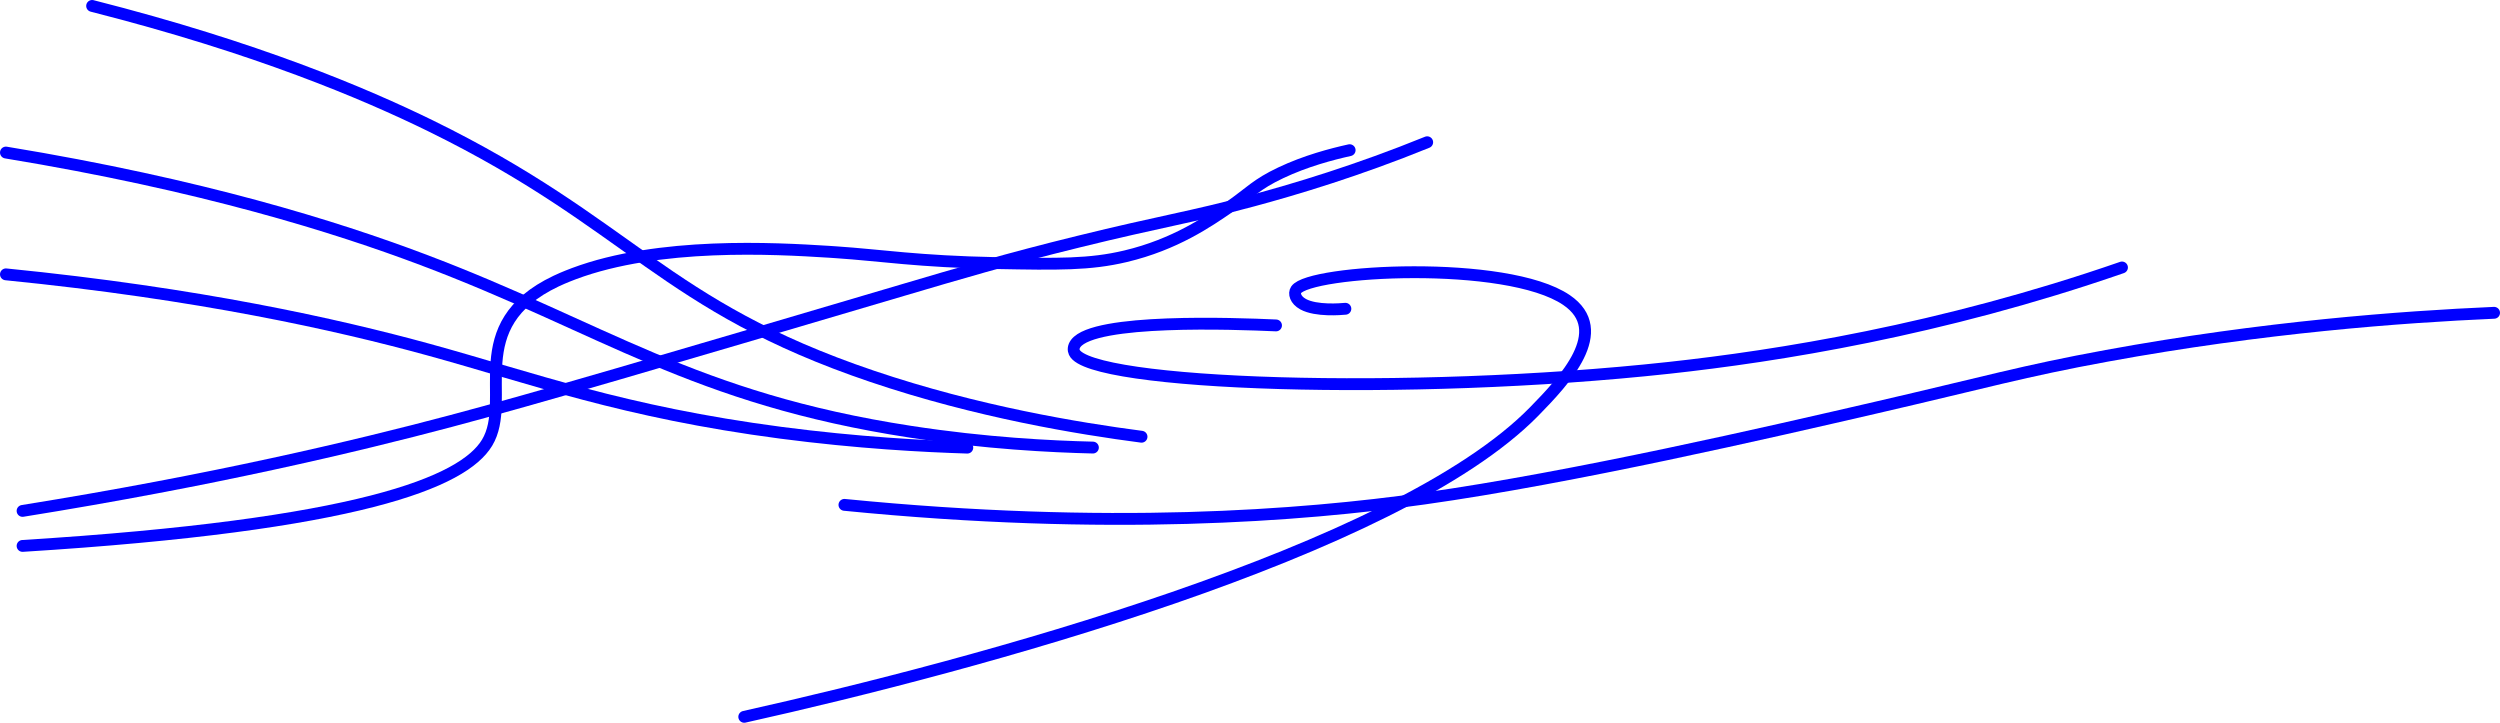
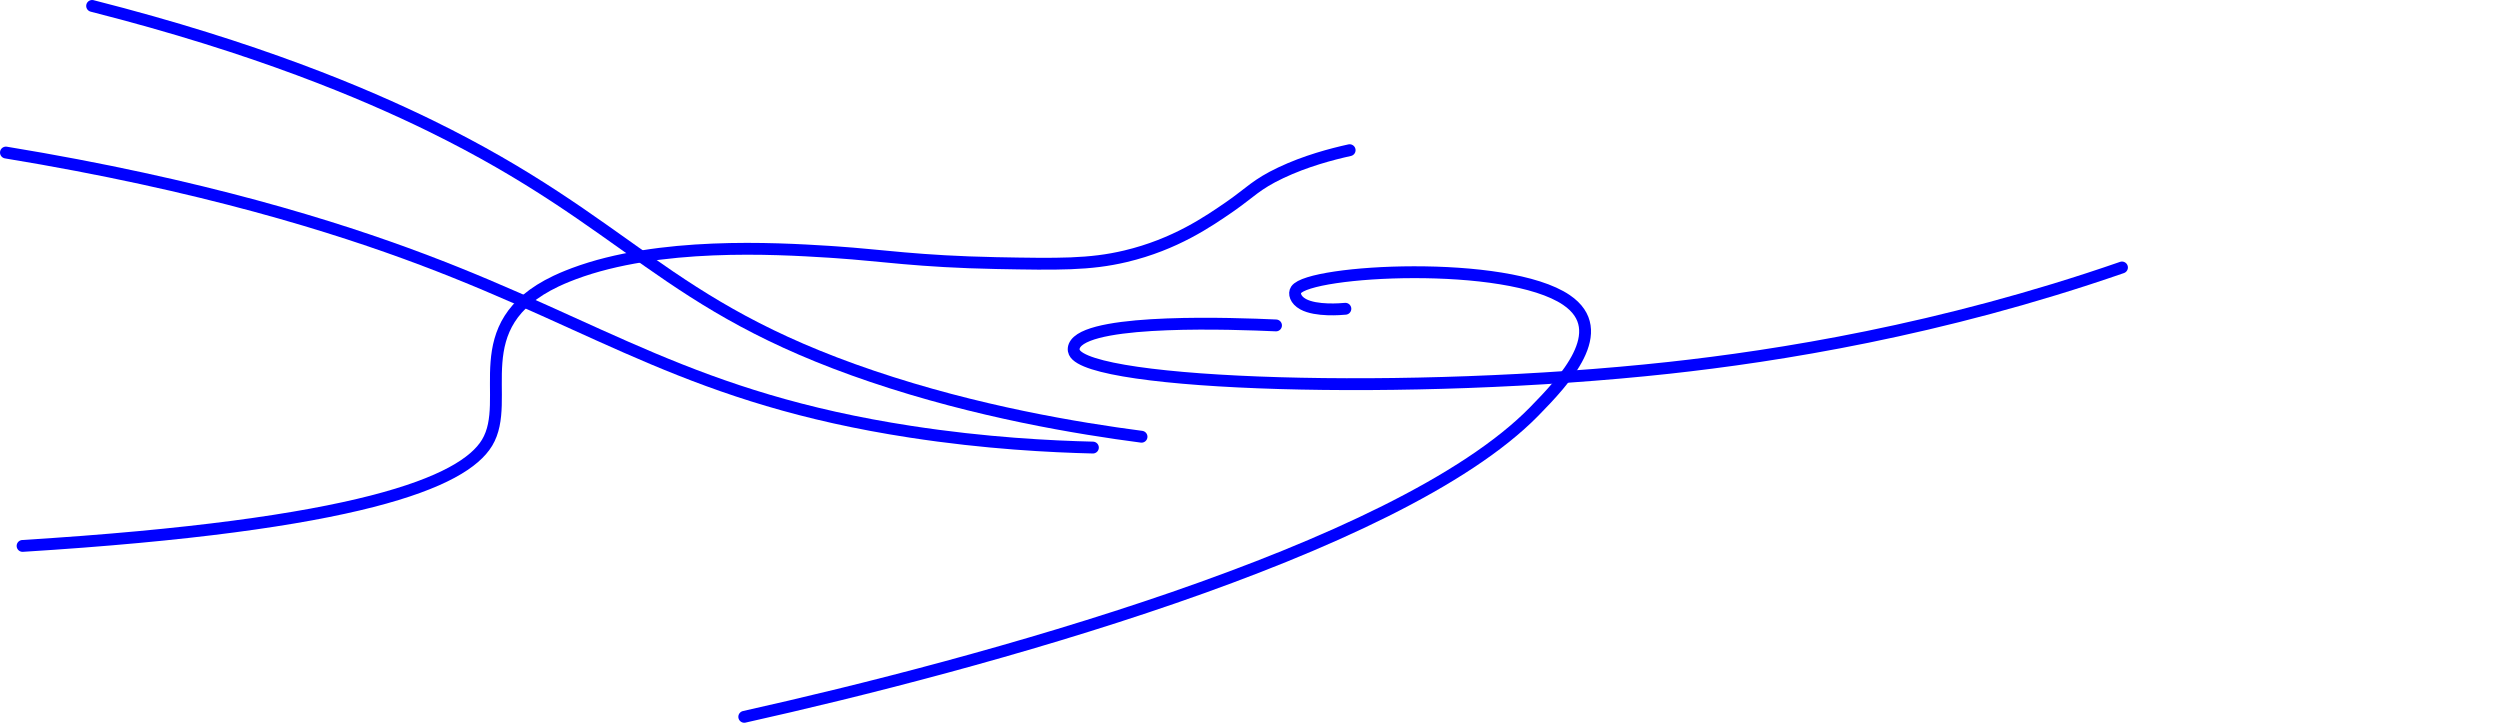
<svg xmlns="http://www.w3.org/2000/svg" viewBox="0 0 422 122" data-name="Layer 2" id="Layer_2">
  <defs>
    <style>
      .cls-1 {
        fill: none;
        stroke: blue;
        stroke-linecap: round;
        stroke-linejoin: round;
        stroke-width: 2px;
      }
    </style>
  </defs>
  <g data-name="Layer 1" id="Layer_1-2">
    <g>
      <path d="M192.69,73.72c-10.56-1.38-27.73-4.19-45.48-10.2-35.35-11.96-40.58-25.64-74.55-42.29C61.59,15.82,43.37,8.07,15.55,1" class="cls-1" />
      <path d="M1,25.75c33.13,5.45,55.8,12.59,70.29,18.05,30.63,11.54,45.65,23.43,82.41,29.08,12.72,1.96,23.75,2.5,30.78,2.67" class="cls-1" />
-       <path d="M1,46.31c32.52,3.24,55.84,8.45,71.32,12.7,17.55,4.82,32.78,10.53,59.5,14.04,12.98,1.7,24.08,2.28,31.46,2.51" class="cls-1" />
      <path d="M125.63,121c38.79-8.65,110.13-27.83,133.35-51.55,5.05-5.16,13.07-13.62,5.44-18.81-10.12-6.88-43.42-5.06-45.64-1.71-.39.58-.15,1.69,1.19,2.42,2.2,1.2,6.38.84,7.13.77" class="cls-1" />
      <path d="M358.19,45.15c-30.69,10.64-58.36,14.96-76.44,16.94-44.16,4.82-97.88,2.93-100.4-2.61-.17-.36-.2-.93.24-1.51,3.17-4.21,26.65-3.36,33.8-3.04" class="cls-1" />
-       <path d="M142.54,85.22c44.53,4.41,77.11,1.85,97.83-1.06,25.25-3.55,58.39-11.22,76.44-15.39,18.31-4.23,24.72-6.13,38.81-8.71,26.47-4.85,49.71-6.57,65.38-7.26" class="cls-1" />
      <g>
-         <path d="M3.81,86.24c32.09-5.15,56.24-10.9,72.23-15.15,14.62-3.88,35.23-9.97,76.45-22.15,9.12-2.69,17.38-5.16,29.52-8.14,13.99-3.45,18.86-4.08,29.45-6.93,7.2-1.94,17.64-5.06,29.45-9.86" class="cls-1" />
        <path d="M3.81,92.15c56.82-3.53,74.39-10.75,78.41-17.42,4.43-7.34-4.08-19.8,11.63-27.27.33-.16,1.43-.67,3.03-1.27,14.37-5.37,33.84-4.27,43.06-3.69.52.03.91.06,1.17.08,7.6.51,13.88,1.57,27.07,1.83,10.44.2,15.78.28,21.8-1.15,8.39-1.99,14.01-5.89,17.61-8.37,3.5-2.43,4.44-3.75,8.6-5.72,4.22-2,8.6-3.15,11.63-3.82" class="cls-1" />
      </g>
    </g>
  </g>
</svg>